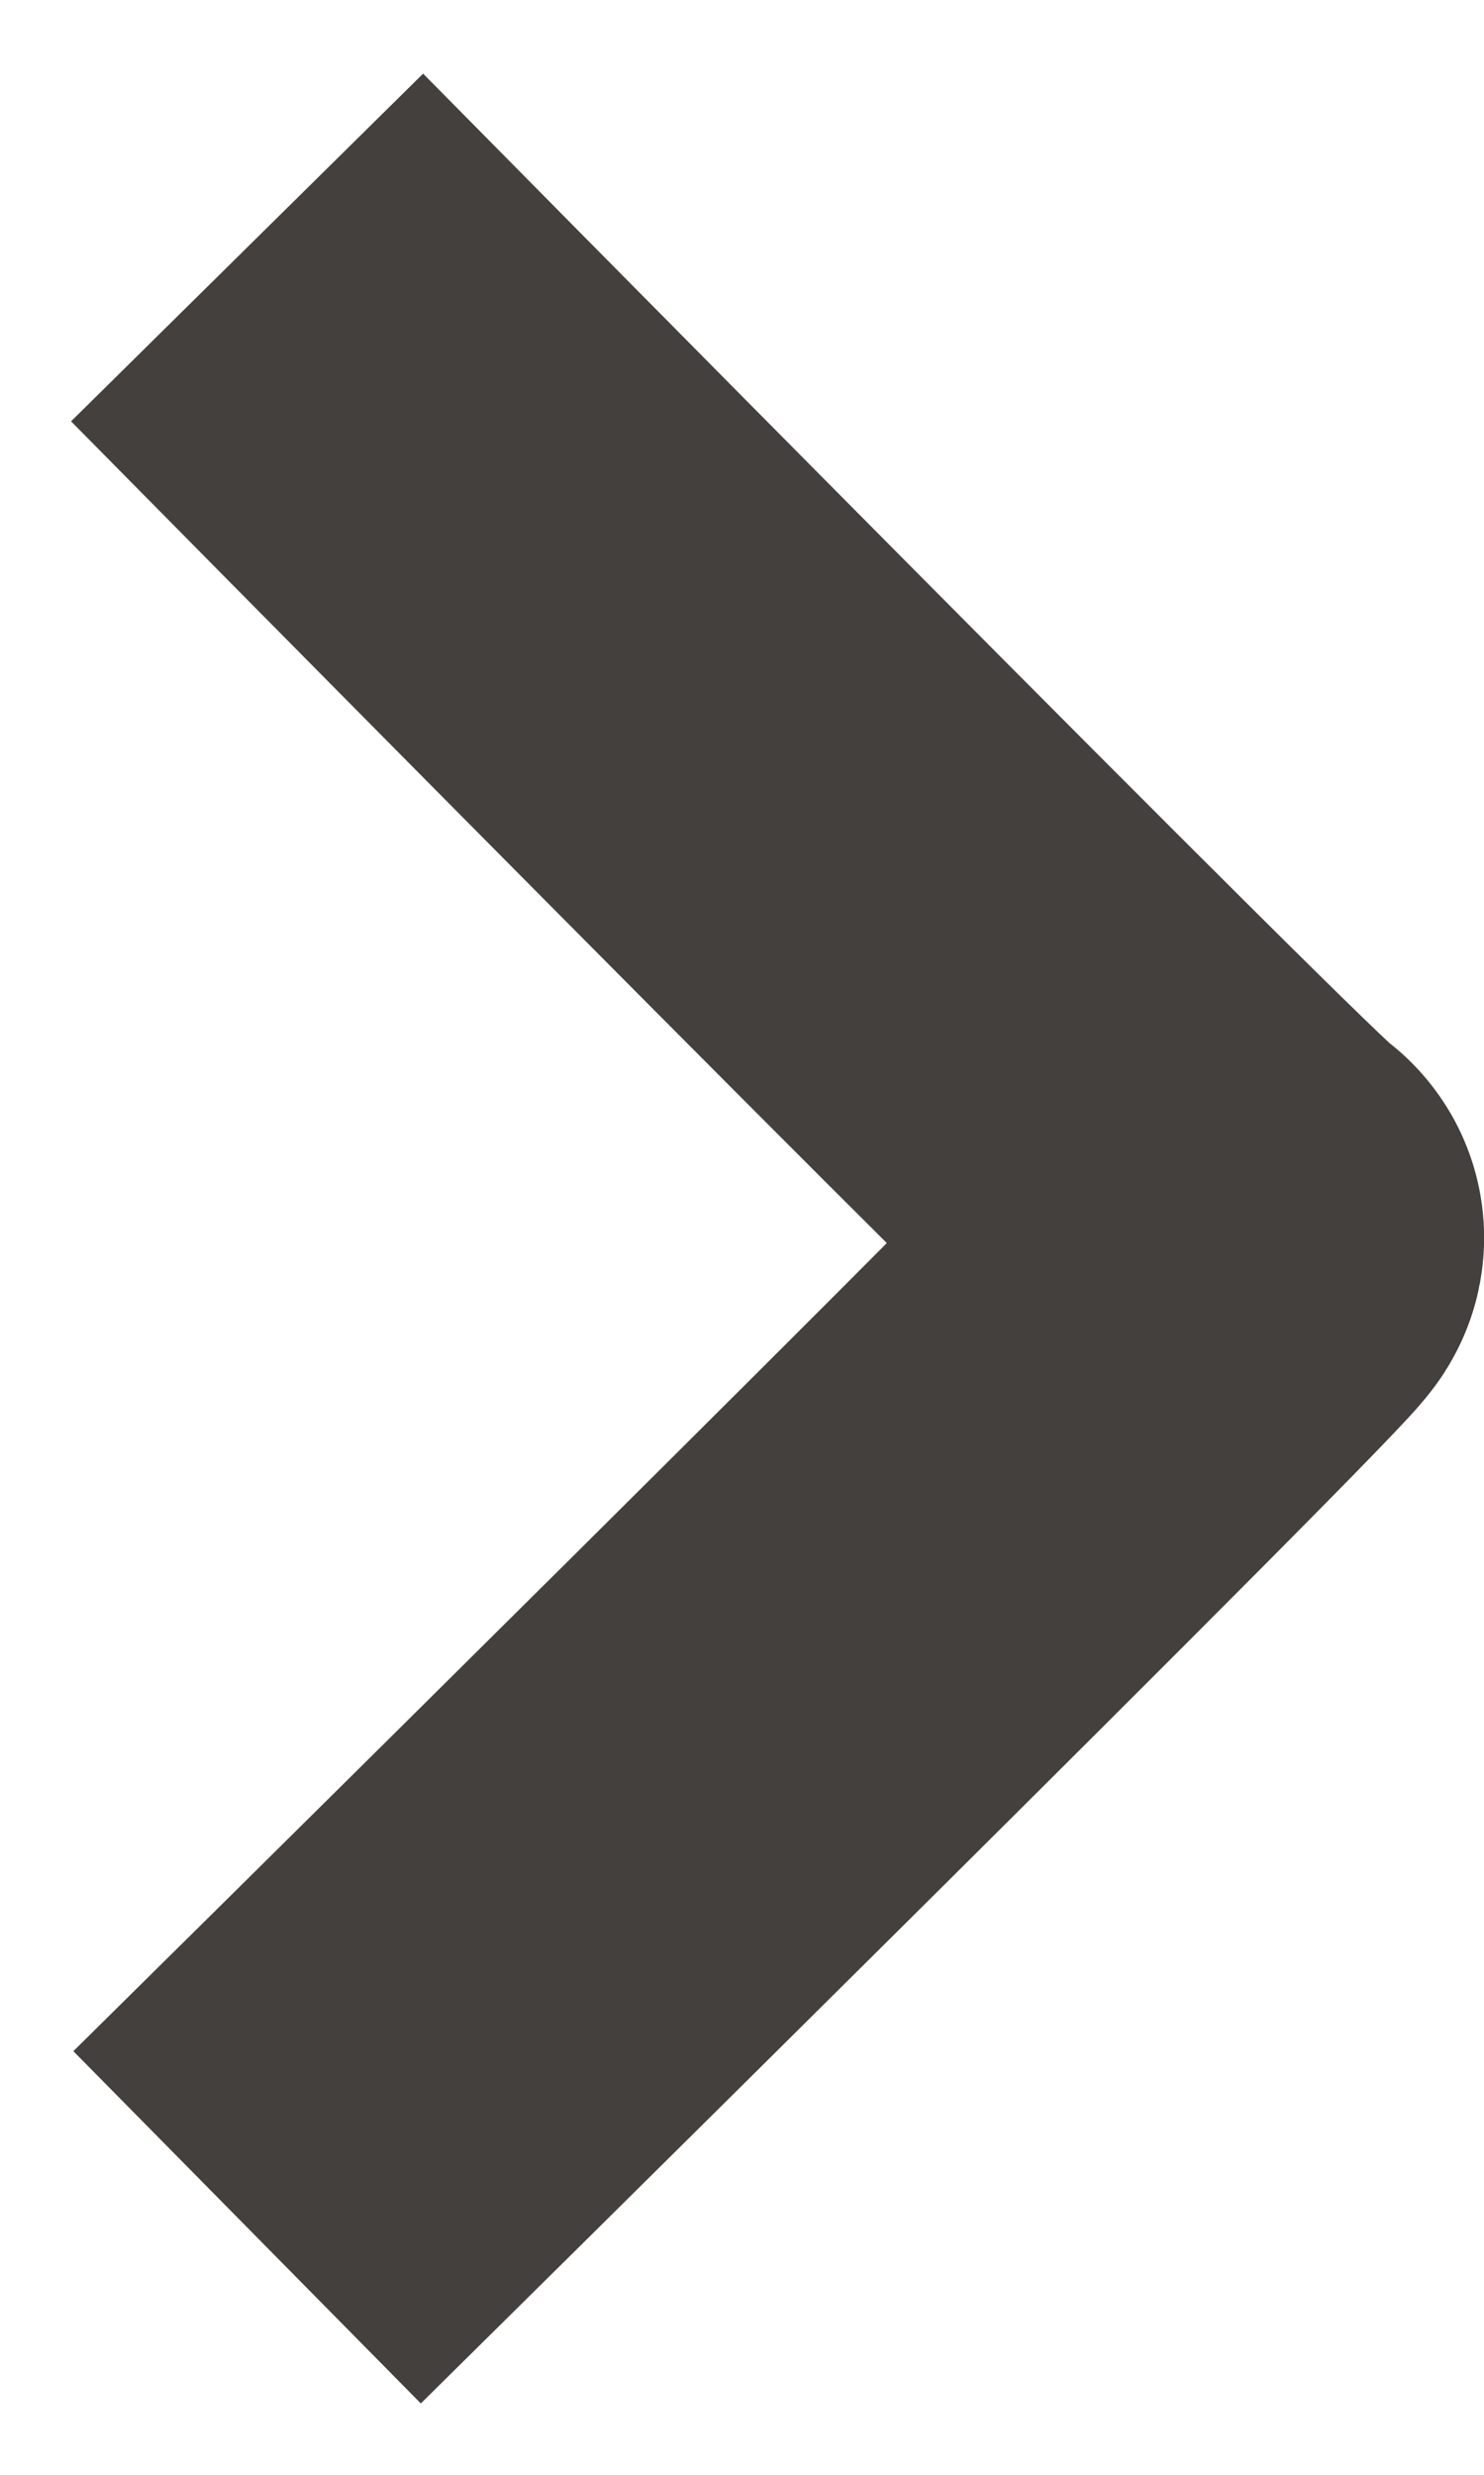
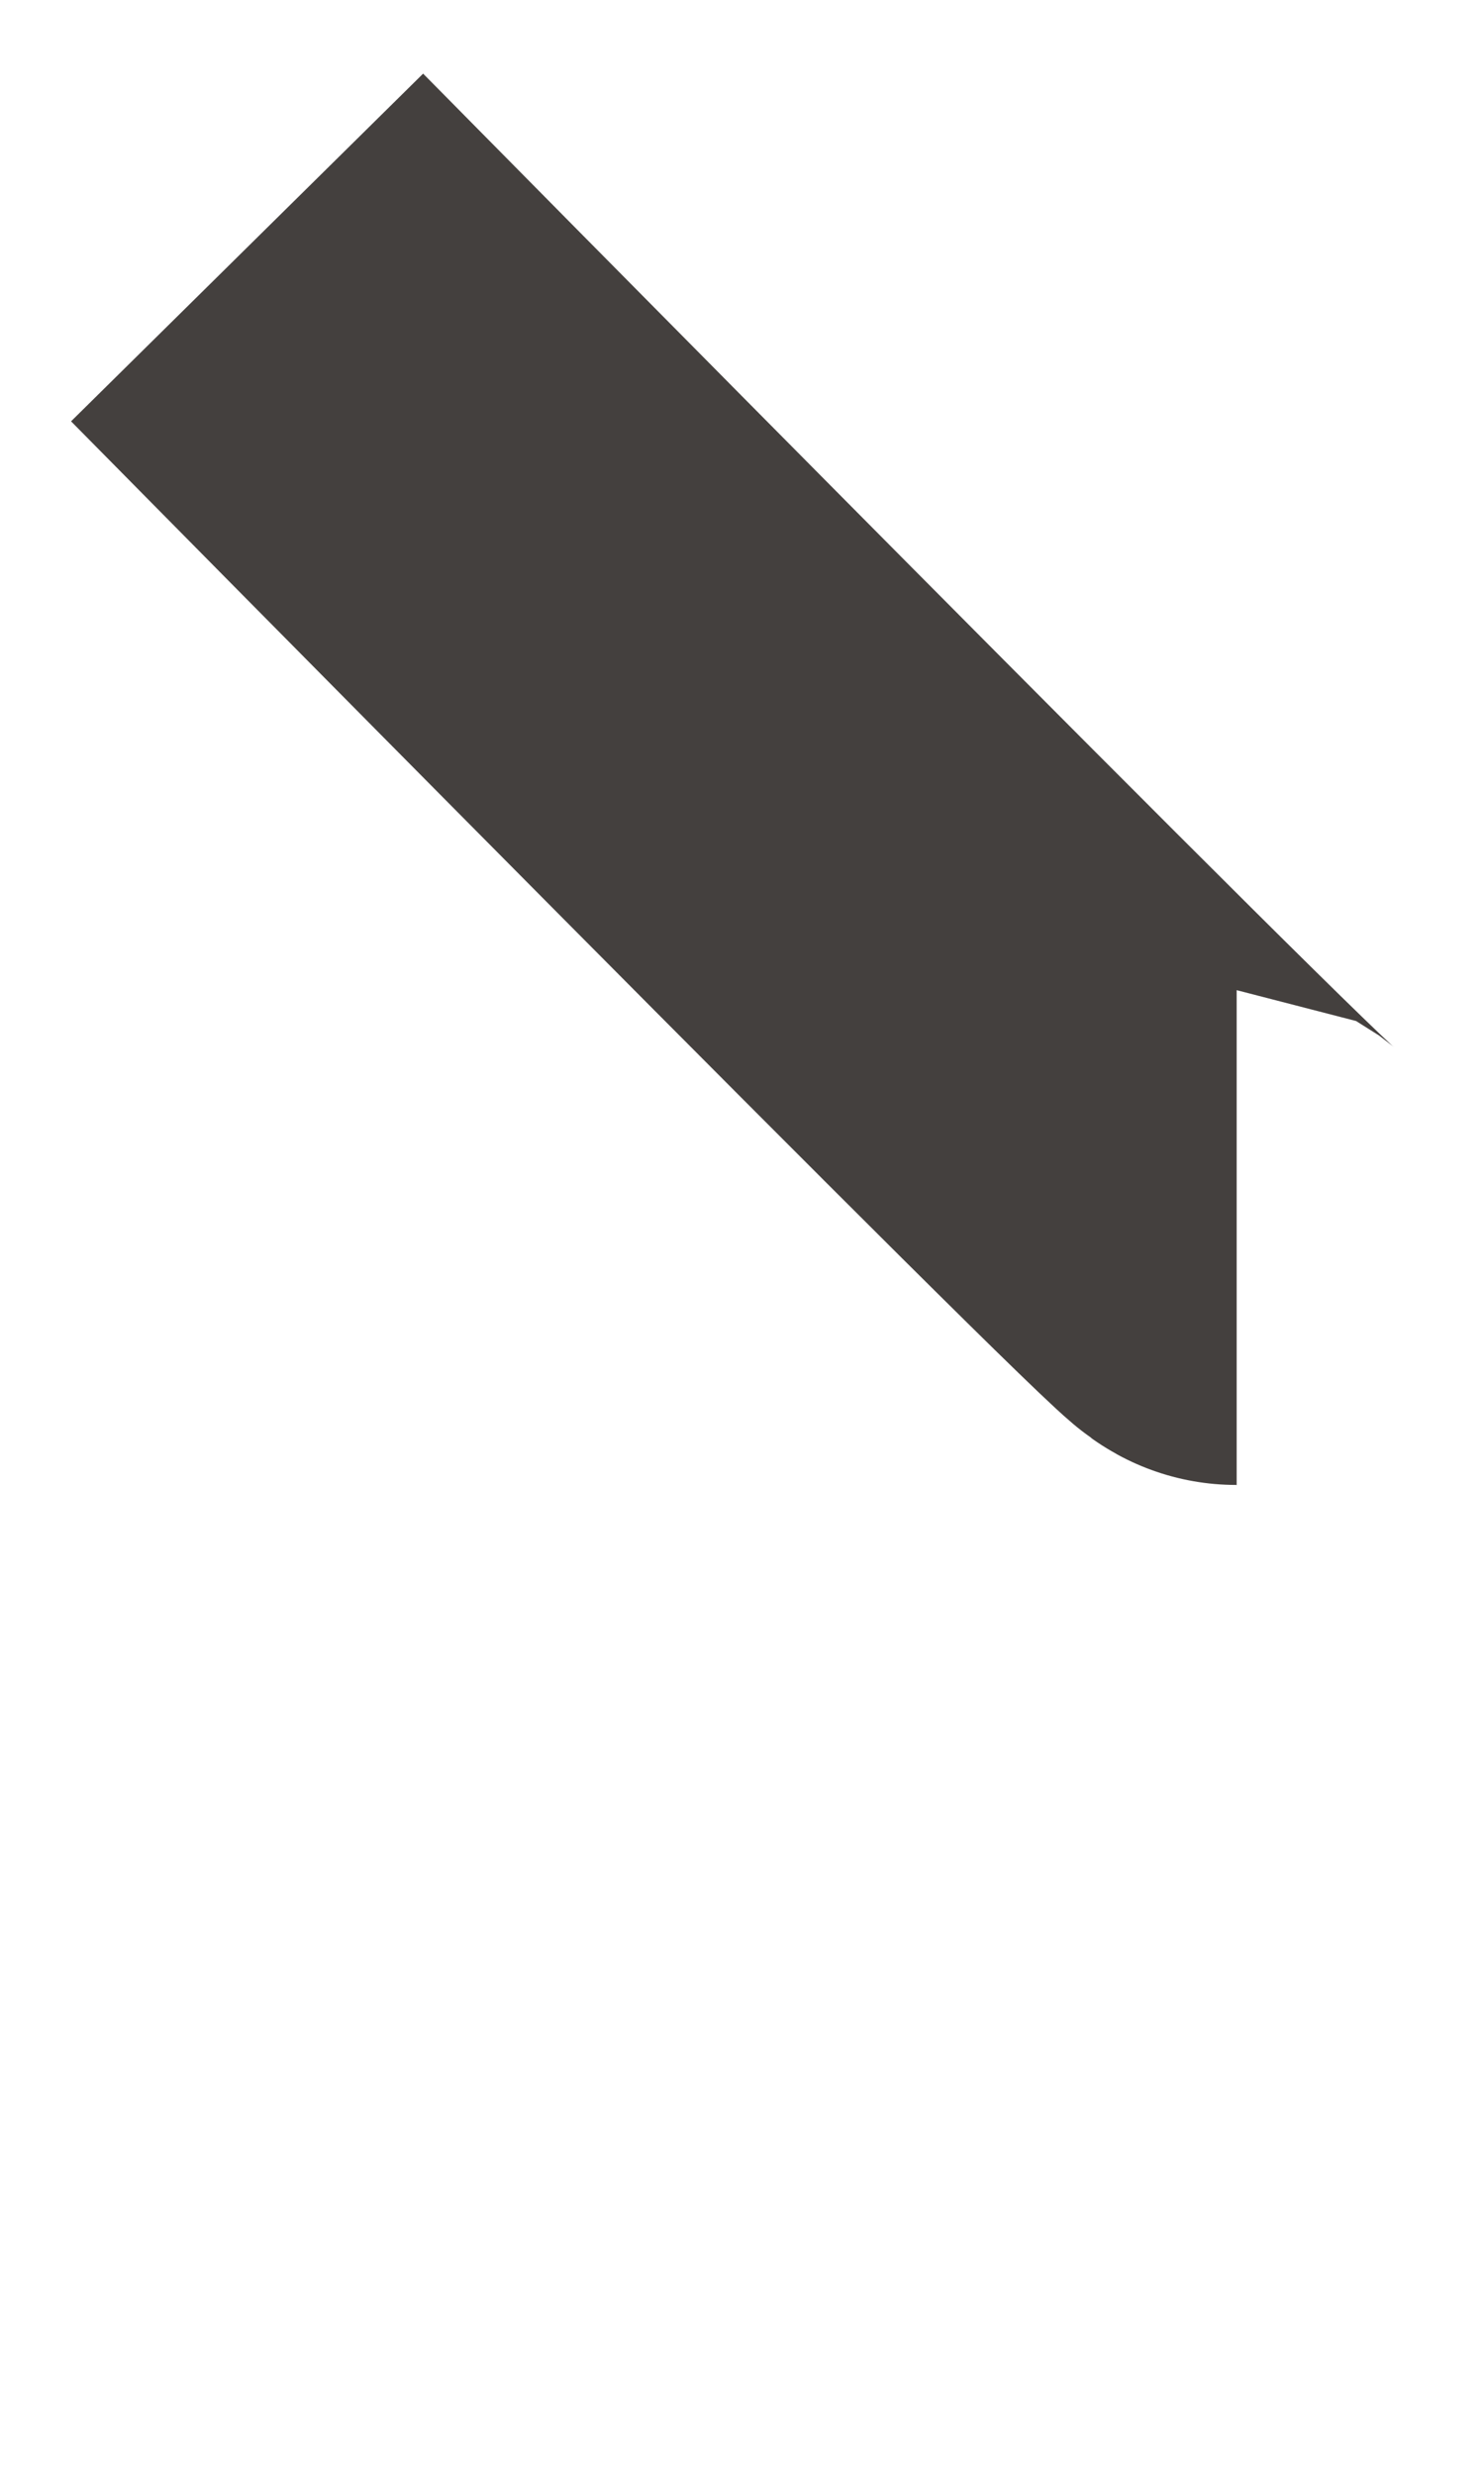
<svg xmlns="http://www.w3.org/2000/svg" width="6" height="10" viewBox="0 0 6 10" fill="none">
-   <path d="M0.999 1C0.999 1 4.948 5.001 5 5.001C5.051 5.001 0.999 9 0.999 9" stroke="#44403E" stroke-width="2" stroke-linejoin="round" />
+   <path d="M0.999 1C0.999 1 4.948 5.001 5 5.001" stroke="#44403E" stroke-width="2" stroke-linejoin="round" />
</svg>